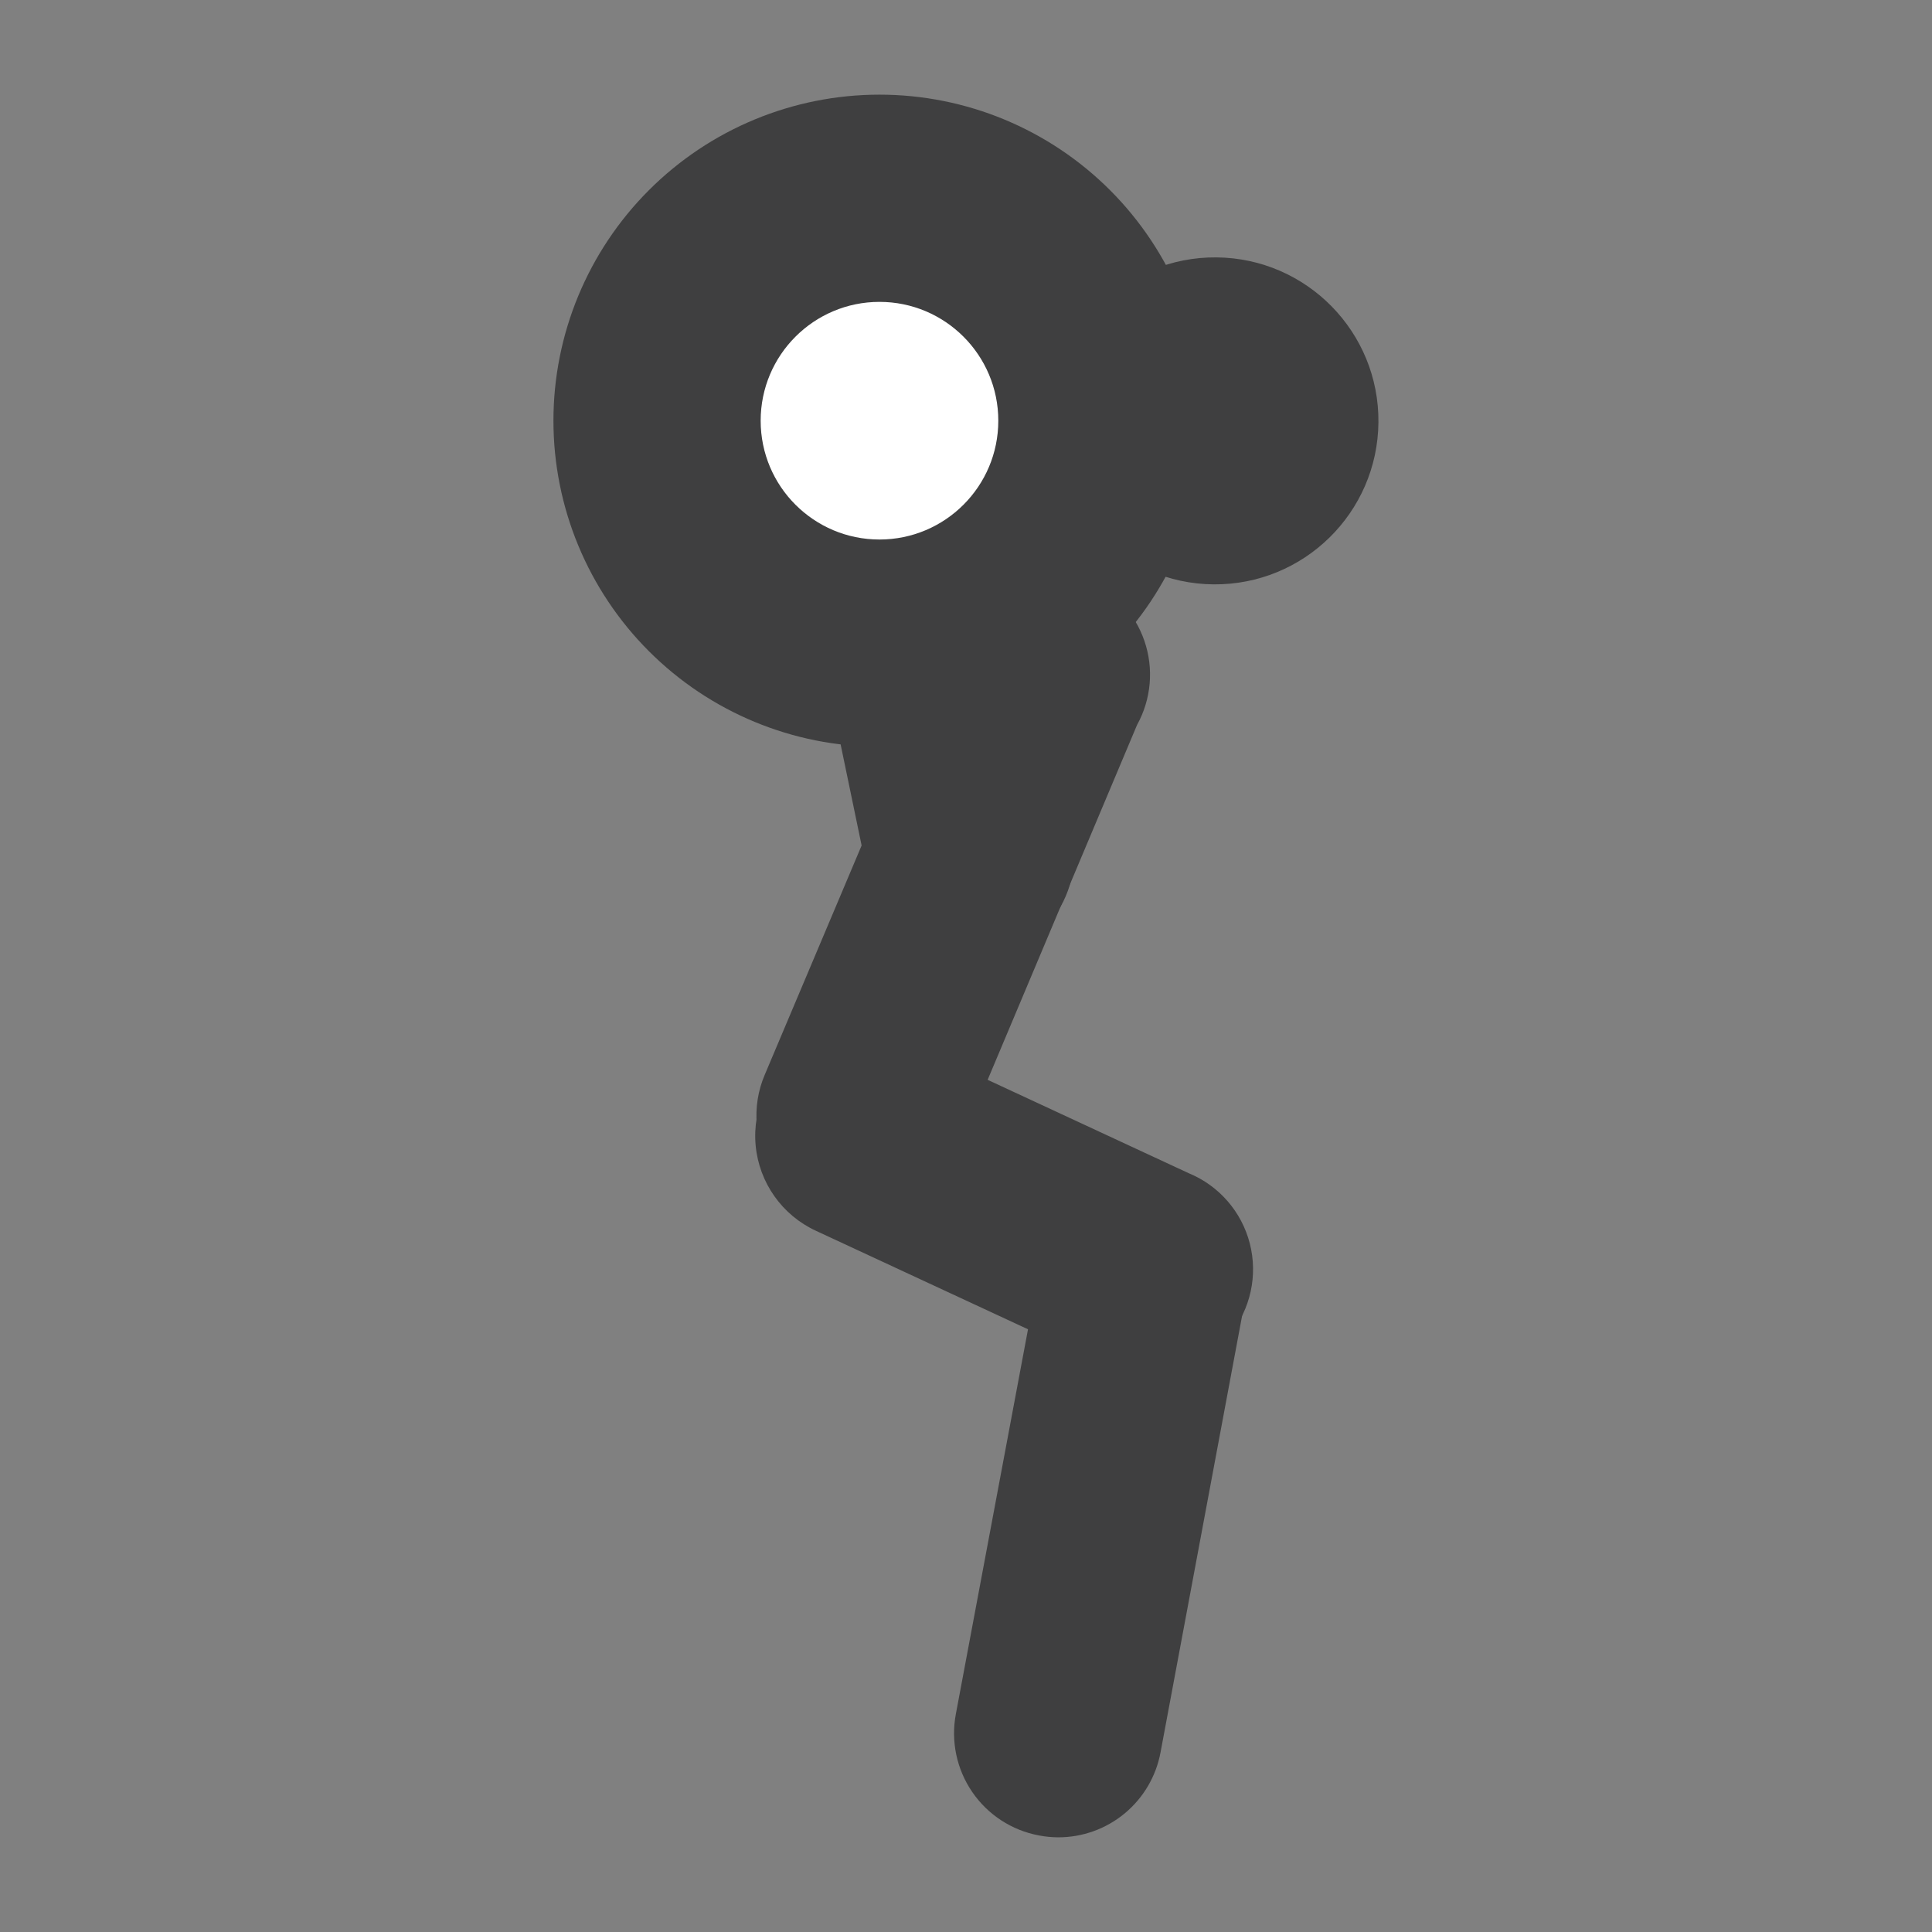
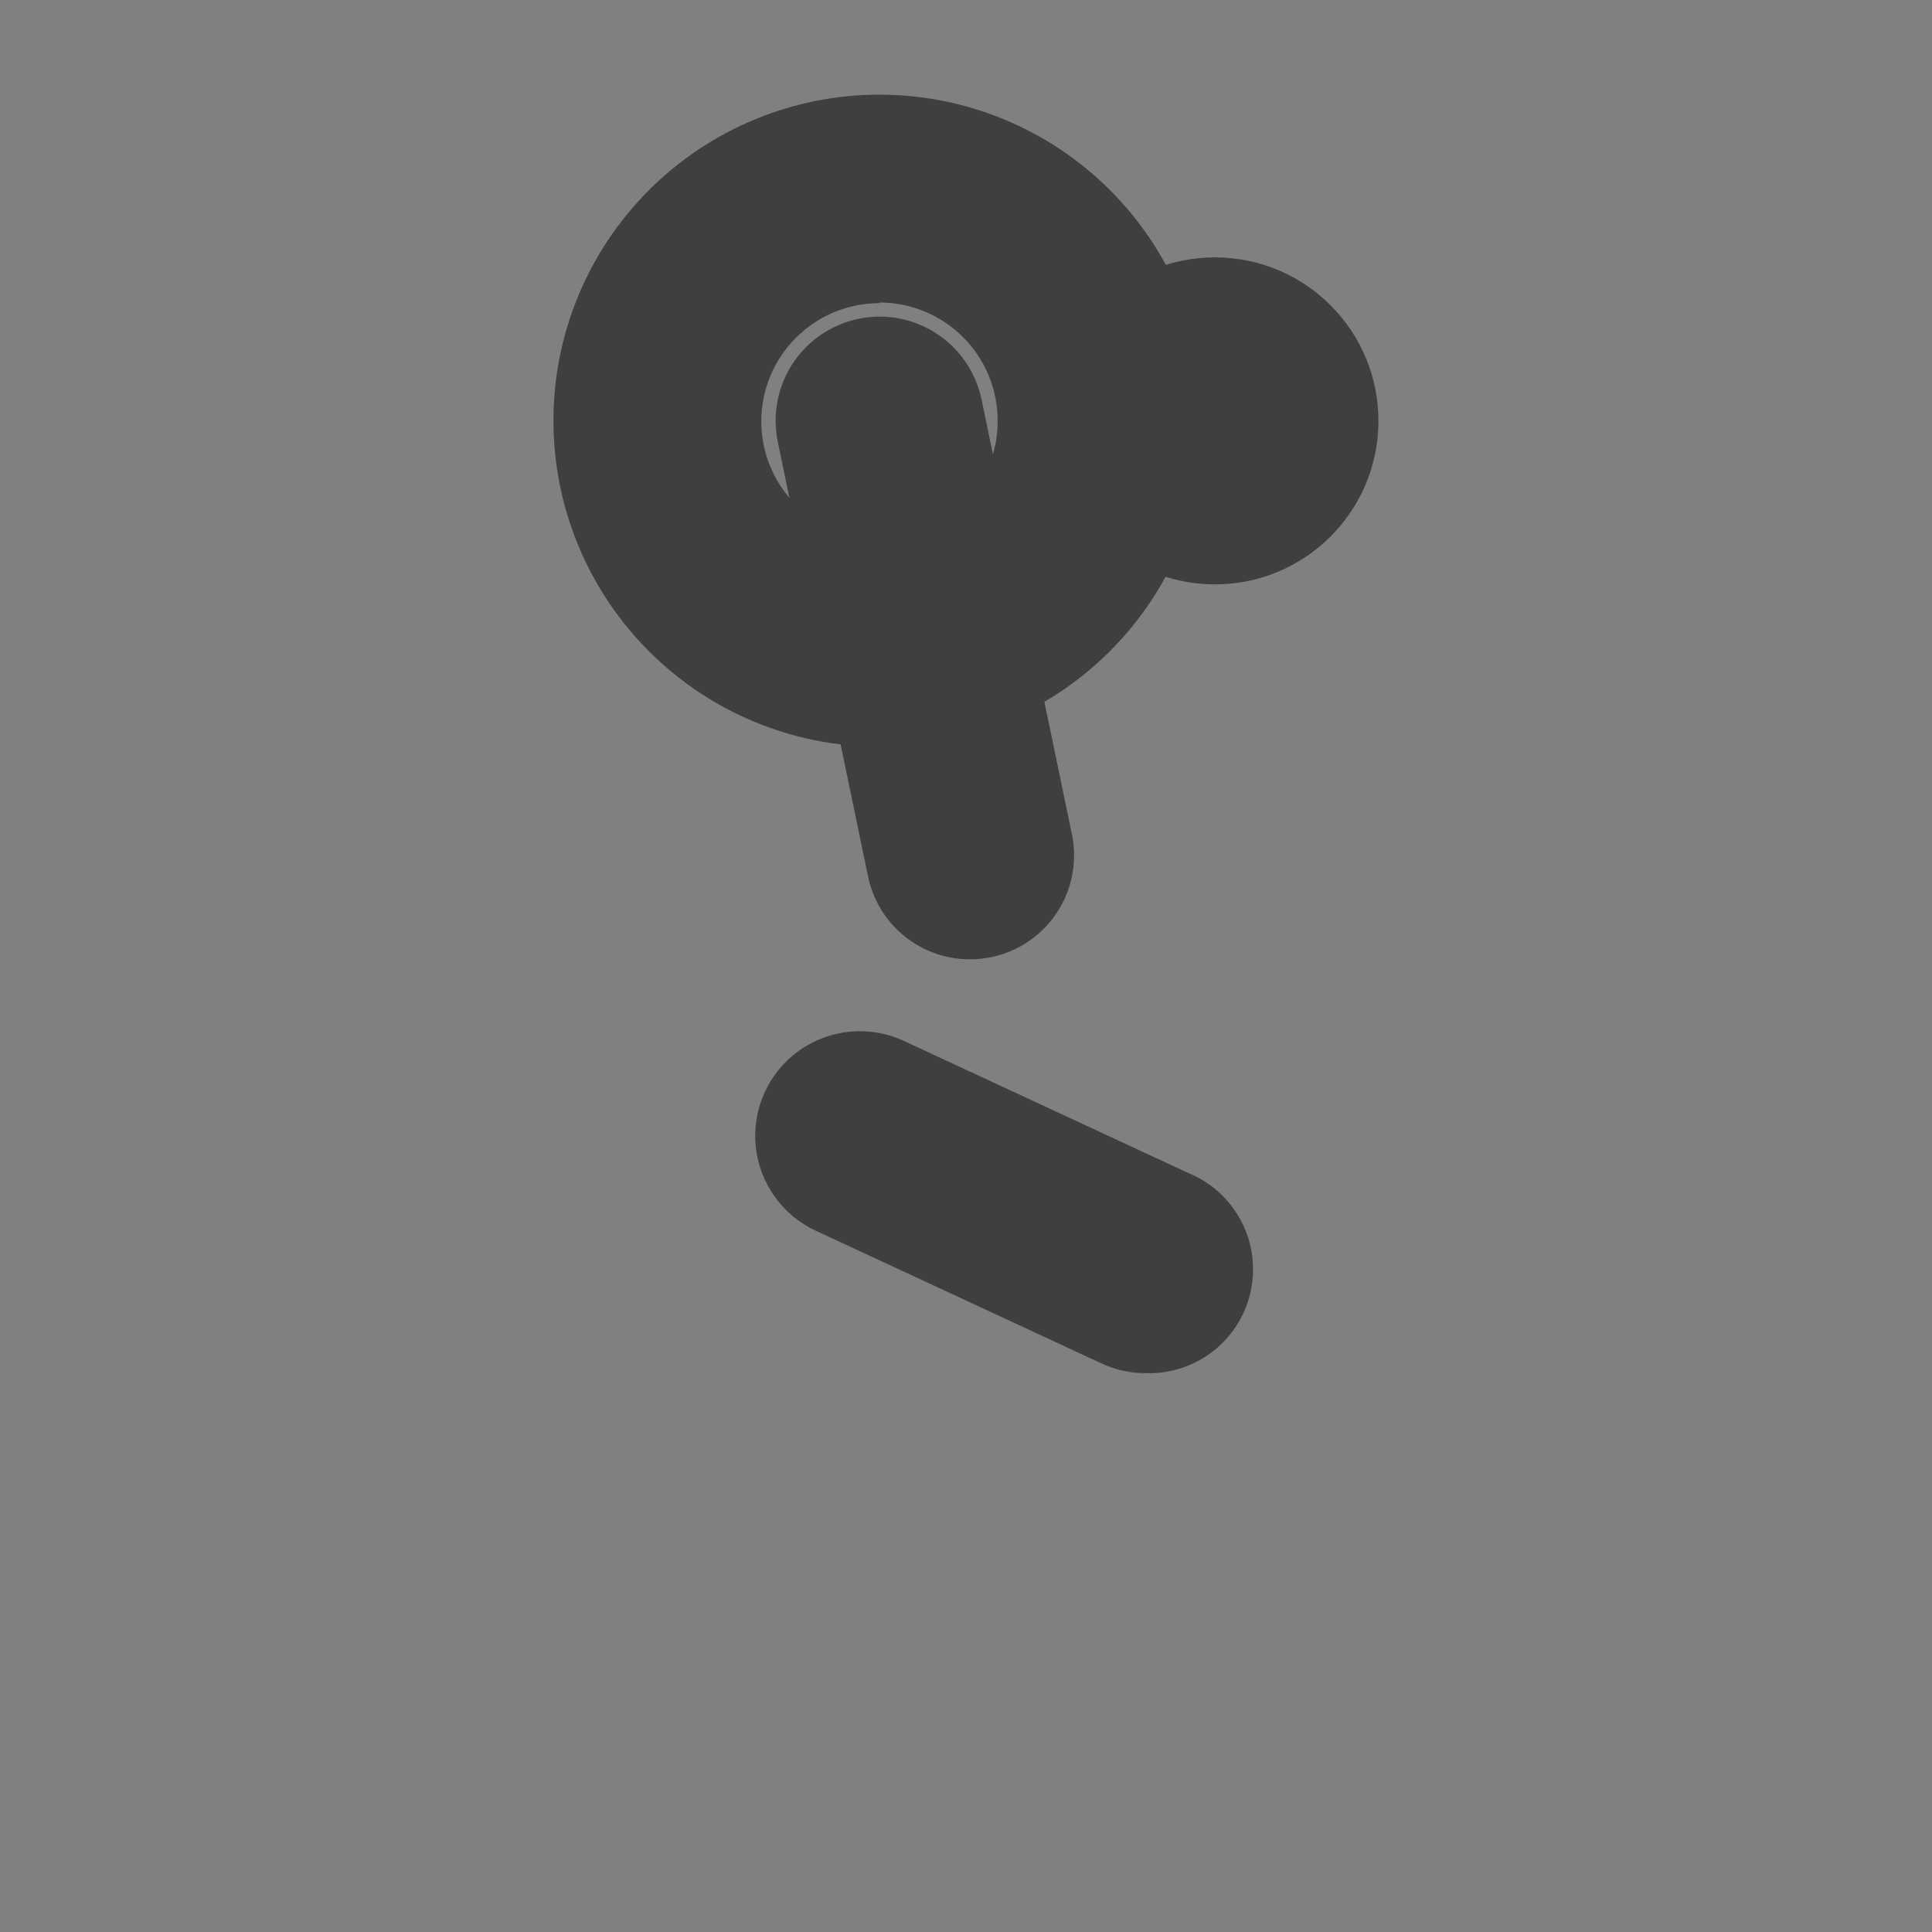
<svg xmlns="http://www.w3.org/2000/svg" width="800px" height="800px" version="1.1" viewBox="144 144 512 512">
  <rect x="144" y="144" width="512" height="512" fill="#808080" stroke="none" />
  <g>
    <path d="m401.01 398.23c-6.328 0-12.461-2.18-17.371-6.172-4.906-3.992-8.293-9.551-9.586-15.742l-23.93-115.21c-2.008-9.645 1.277-19.629 8.625-26.191s17.641-8.707 26.996-5.625c9.359 3.082 16.359 10.922 18.371 20.566l23.93 115.12c1.727 8.141-0.324 16.629-5.574 23.086-5.25 6.457-13.141 10.195-21.461 10.164z" fill="#3f3f40" />
-     <path d="m371.87 467.17c-9.234-0.043-17.828-4.707-22.895-12.426-5.066-7.719-5.93-17.461-2.297-25.945l48.281-114.28c2.336-7.426 7.703-13.516 14.773-16.766 7.07-3.246 15.188-3.352 22.344-0.289 7.152 3.066 12.676 9.012 15.203 16.375 2.527 7.359 1.824 15.445-1.941 22.258l-48.113 114.28c-2.109 4.981-5.641 9.23-10.148 12.215-4.512 2.988-9.801 4.578-15.207 4.578z" fill="#3f3f40" />
    <path d="m466.36 212.21c23.926 0.215 43.152 19.785 42.938 43.711-0.211 23.93-19.781 43.156-43.711 42.941-23.93-0.211-43.152-19.781-42.941-43.711 0.215-23.93 19.785-43.152 43.715-42.941" fill="#3f3f40" />
    <path d="m447.44 507.9c-4.008-0.012-7.961-0.902-11.59-2.606l-75.57-35.098c-9-4.141-15.105-12.766-16.023-22.629-0.914-9.863 3.504-19.469 11.59-25.191 8.086-5.723 18.609-6.699 27.609-2.559l75.57 35.098c8.043 3.312 14.043 10.23 16.195 18.656 2.148 8.426 0.191 17.375-5.277 24.133-5.473 6.762-13.816 10.539-22.504 10.195z" fill="#3f3f40" />
-     <path d="m424.43 630.91c-1.719-0.008-3.434-0.176-5.121-0.504-7.184-1.344-13.539-5.488-17.664-11.52-4.129-6.031-5.688-13.457-4.336-20.641l23.008-122.68c1.812-9.676 8.652-17.648 17.938-20.91 9.285-3.266 19.609-1.332 27.082 5.078 7.469 6.41 10.953 16.316 9.137 25.992l-22.922 122.68c-1.176 6.332-4.535 12.047-9.488 16.16-4.957 4.109-11.195 6.356-17.633 6.344z" fill="#3f3f40" />
    <path d="m377.07 341.89c-22.914 0-44.891-9.102-61.094-25.305-16.207-16.203-25.309-38.18-25.309-61.098 0-22.914 9.102-44.891 25.309-61.094 16.203-16.207 38.18-25.309 61.094-25.309 22.918 0 44.895 9.102 61.098 25.309 16.203 16.203 25.305 38.18 25.305 61.094-0.02 22.91-9.129 44.875-25.328 61.074-16.199 16.199-38.164 25.309-61.074 25.328zm0-117.55c-8.316 0-16.289 3.309-22.164 9.195s-9.168 13.867-9.156 22.184c0.016 8.316 3.34 16.285 9.234 22.148 5.898 5.863 13.883 9.145 22.199 9.113 8.316-0.027 16.281-3.367 22.133-9.273 5.856-5.906 9.121-13.898 9.074-22.215 0-8.305-3.301-16.273-9.172-22.145-5.875-5.875-13.84-9.176-22.148-9.176z" fill="#3f3f40" />
-     <path d="m408.56 255.49c0 17.391-14.098 31.488-31.488 31.488s-31.488-14.098-31.488-31.488 14.098-31.488 31.488-31.488 31.488 14.098 31.488 31.488" fill="#ffffff" />
  </g>
</svg>